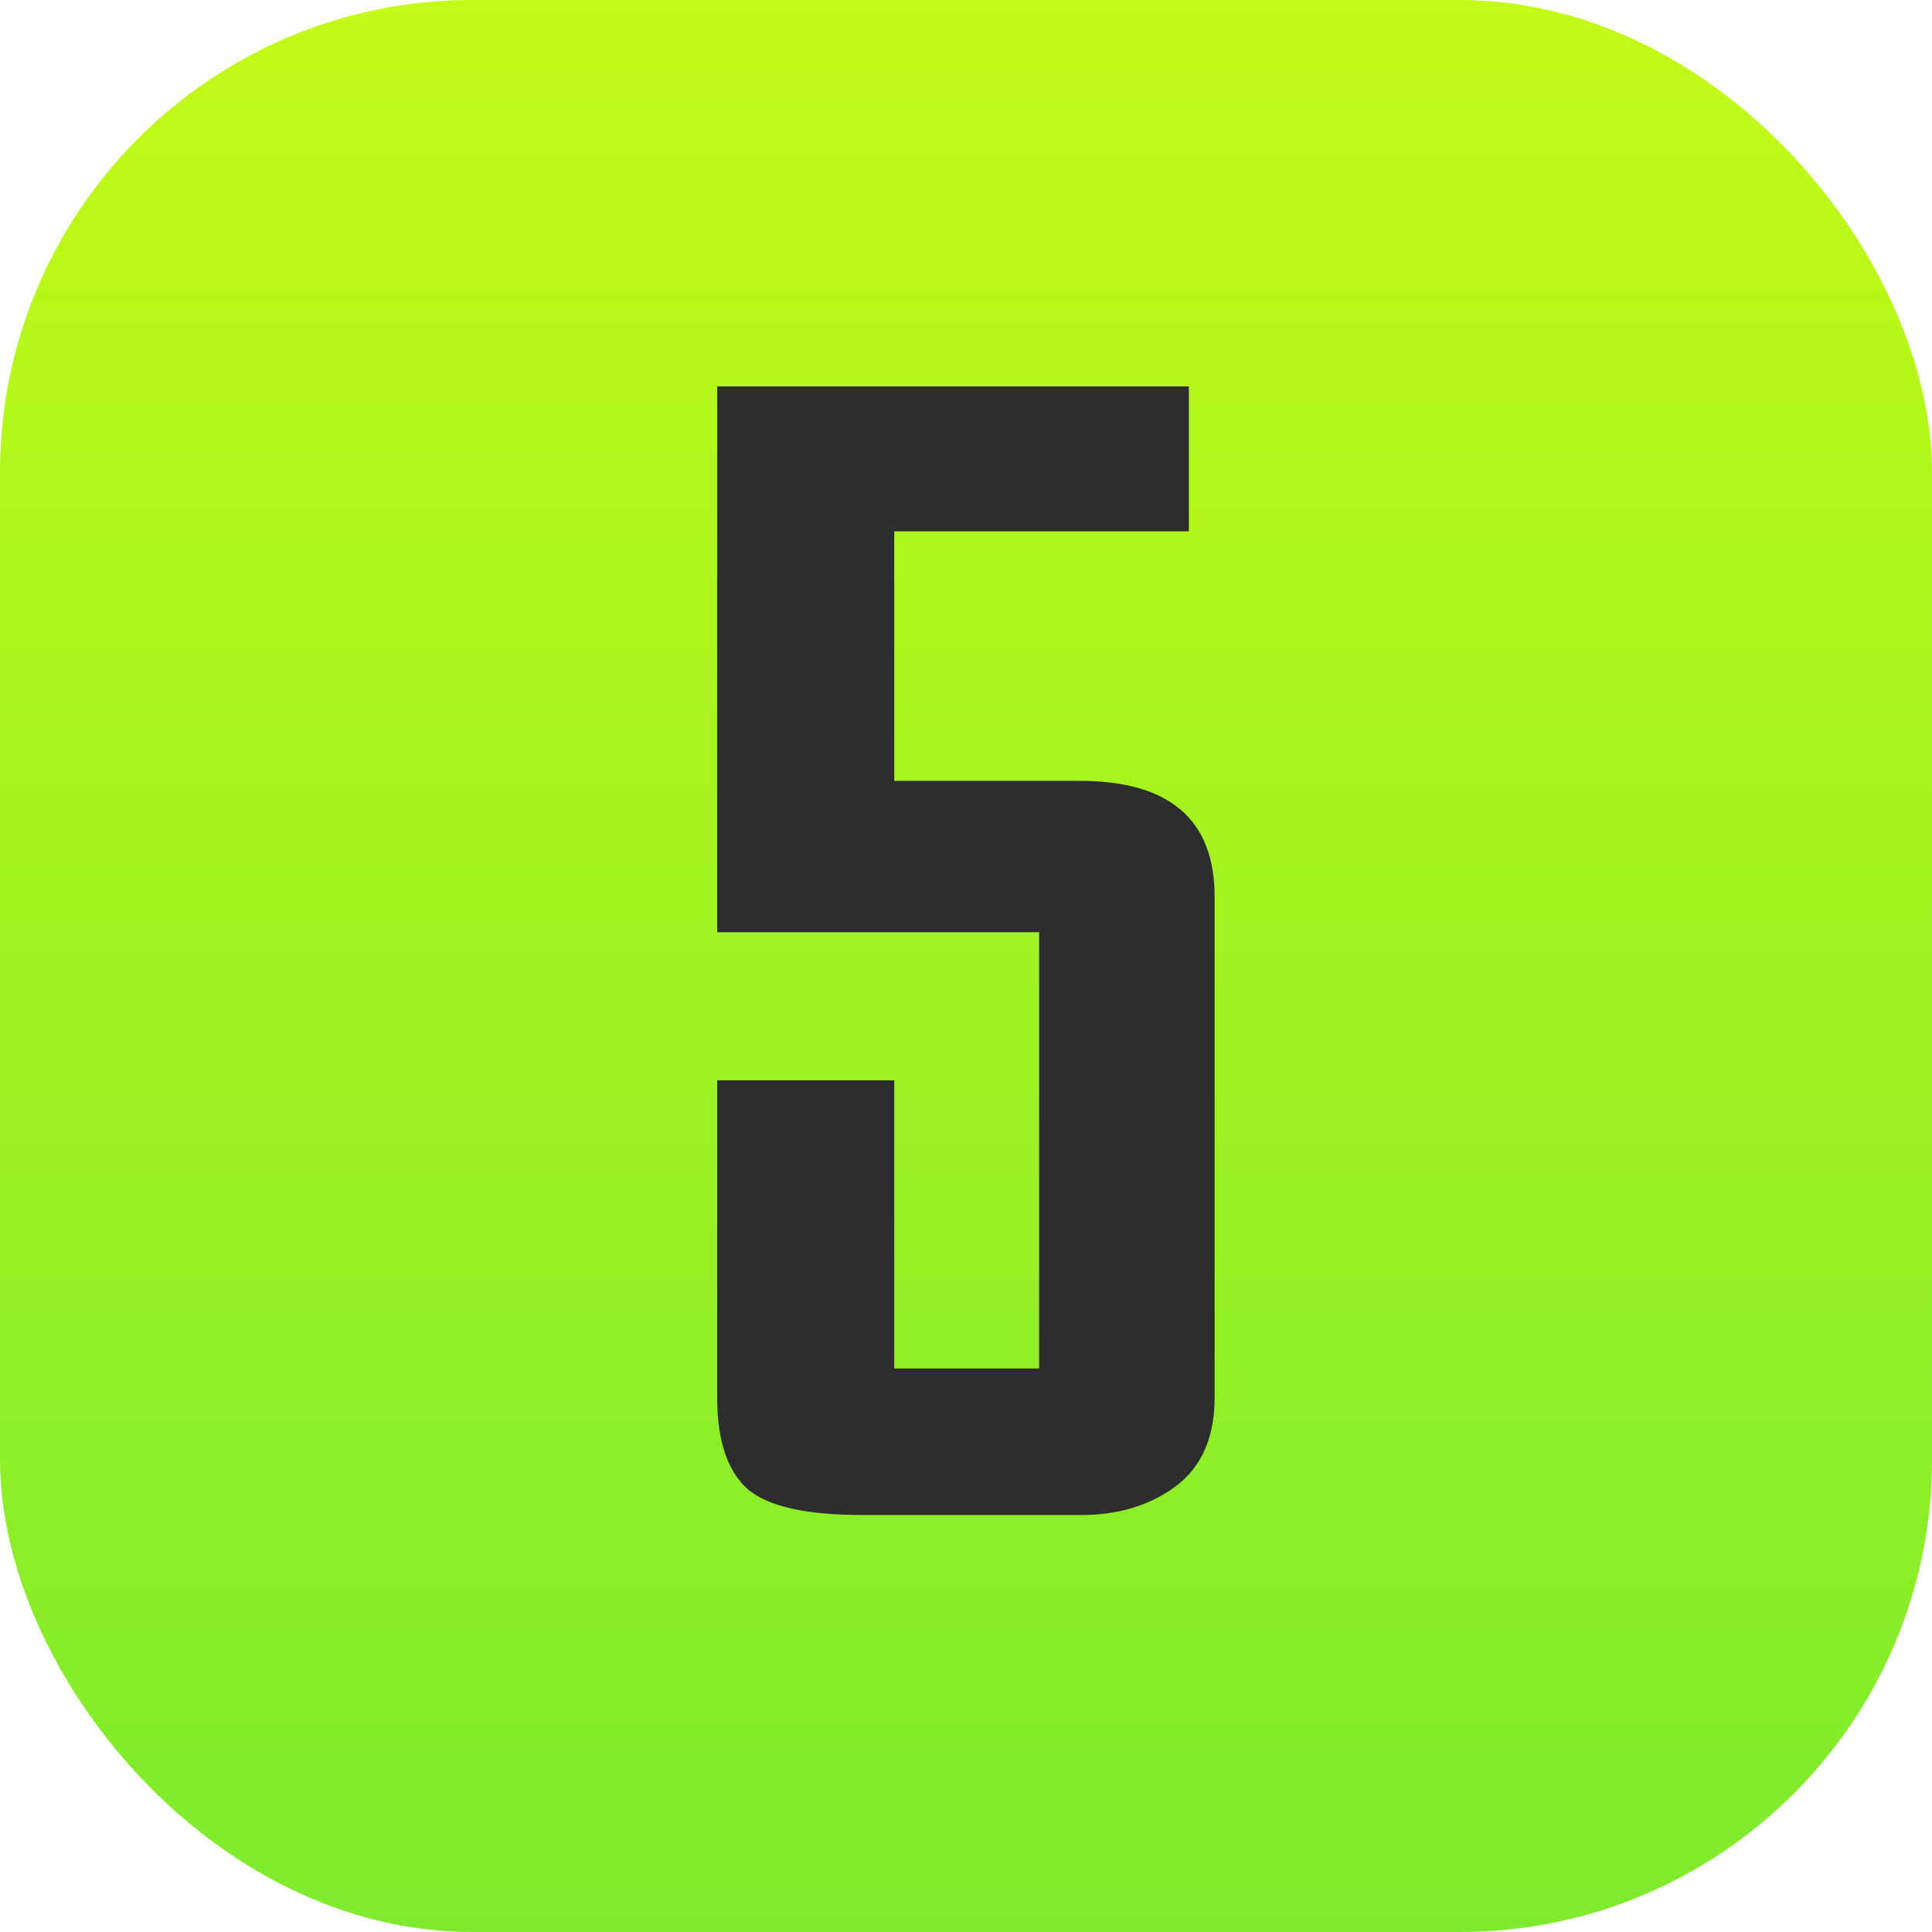
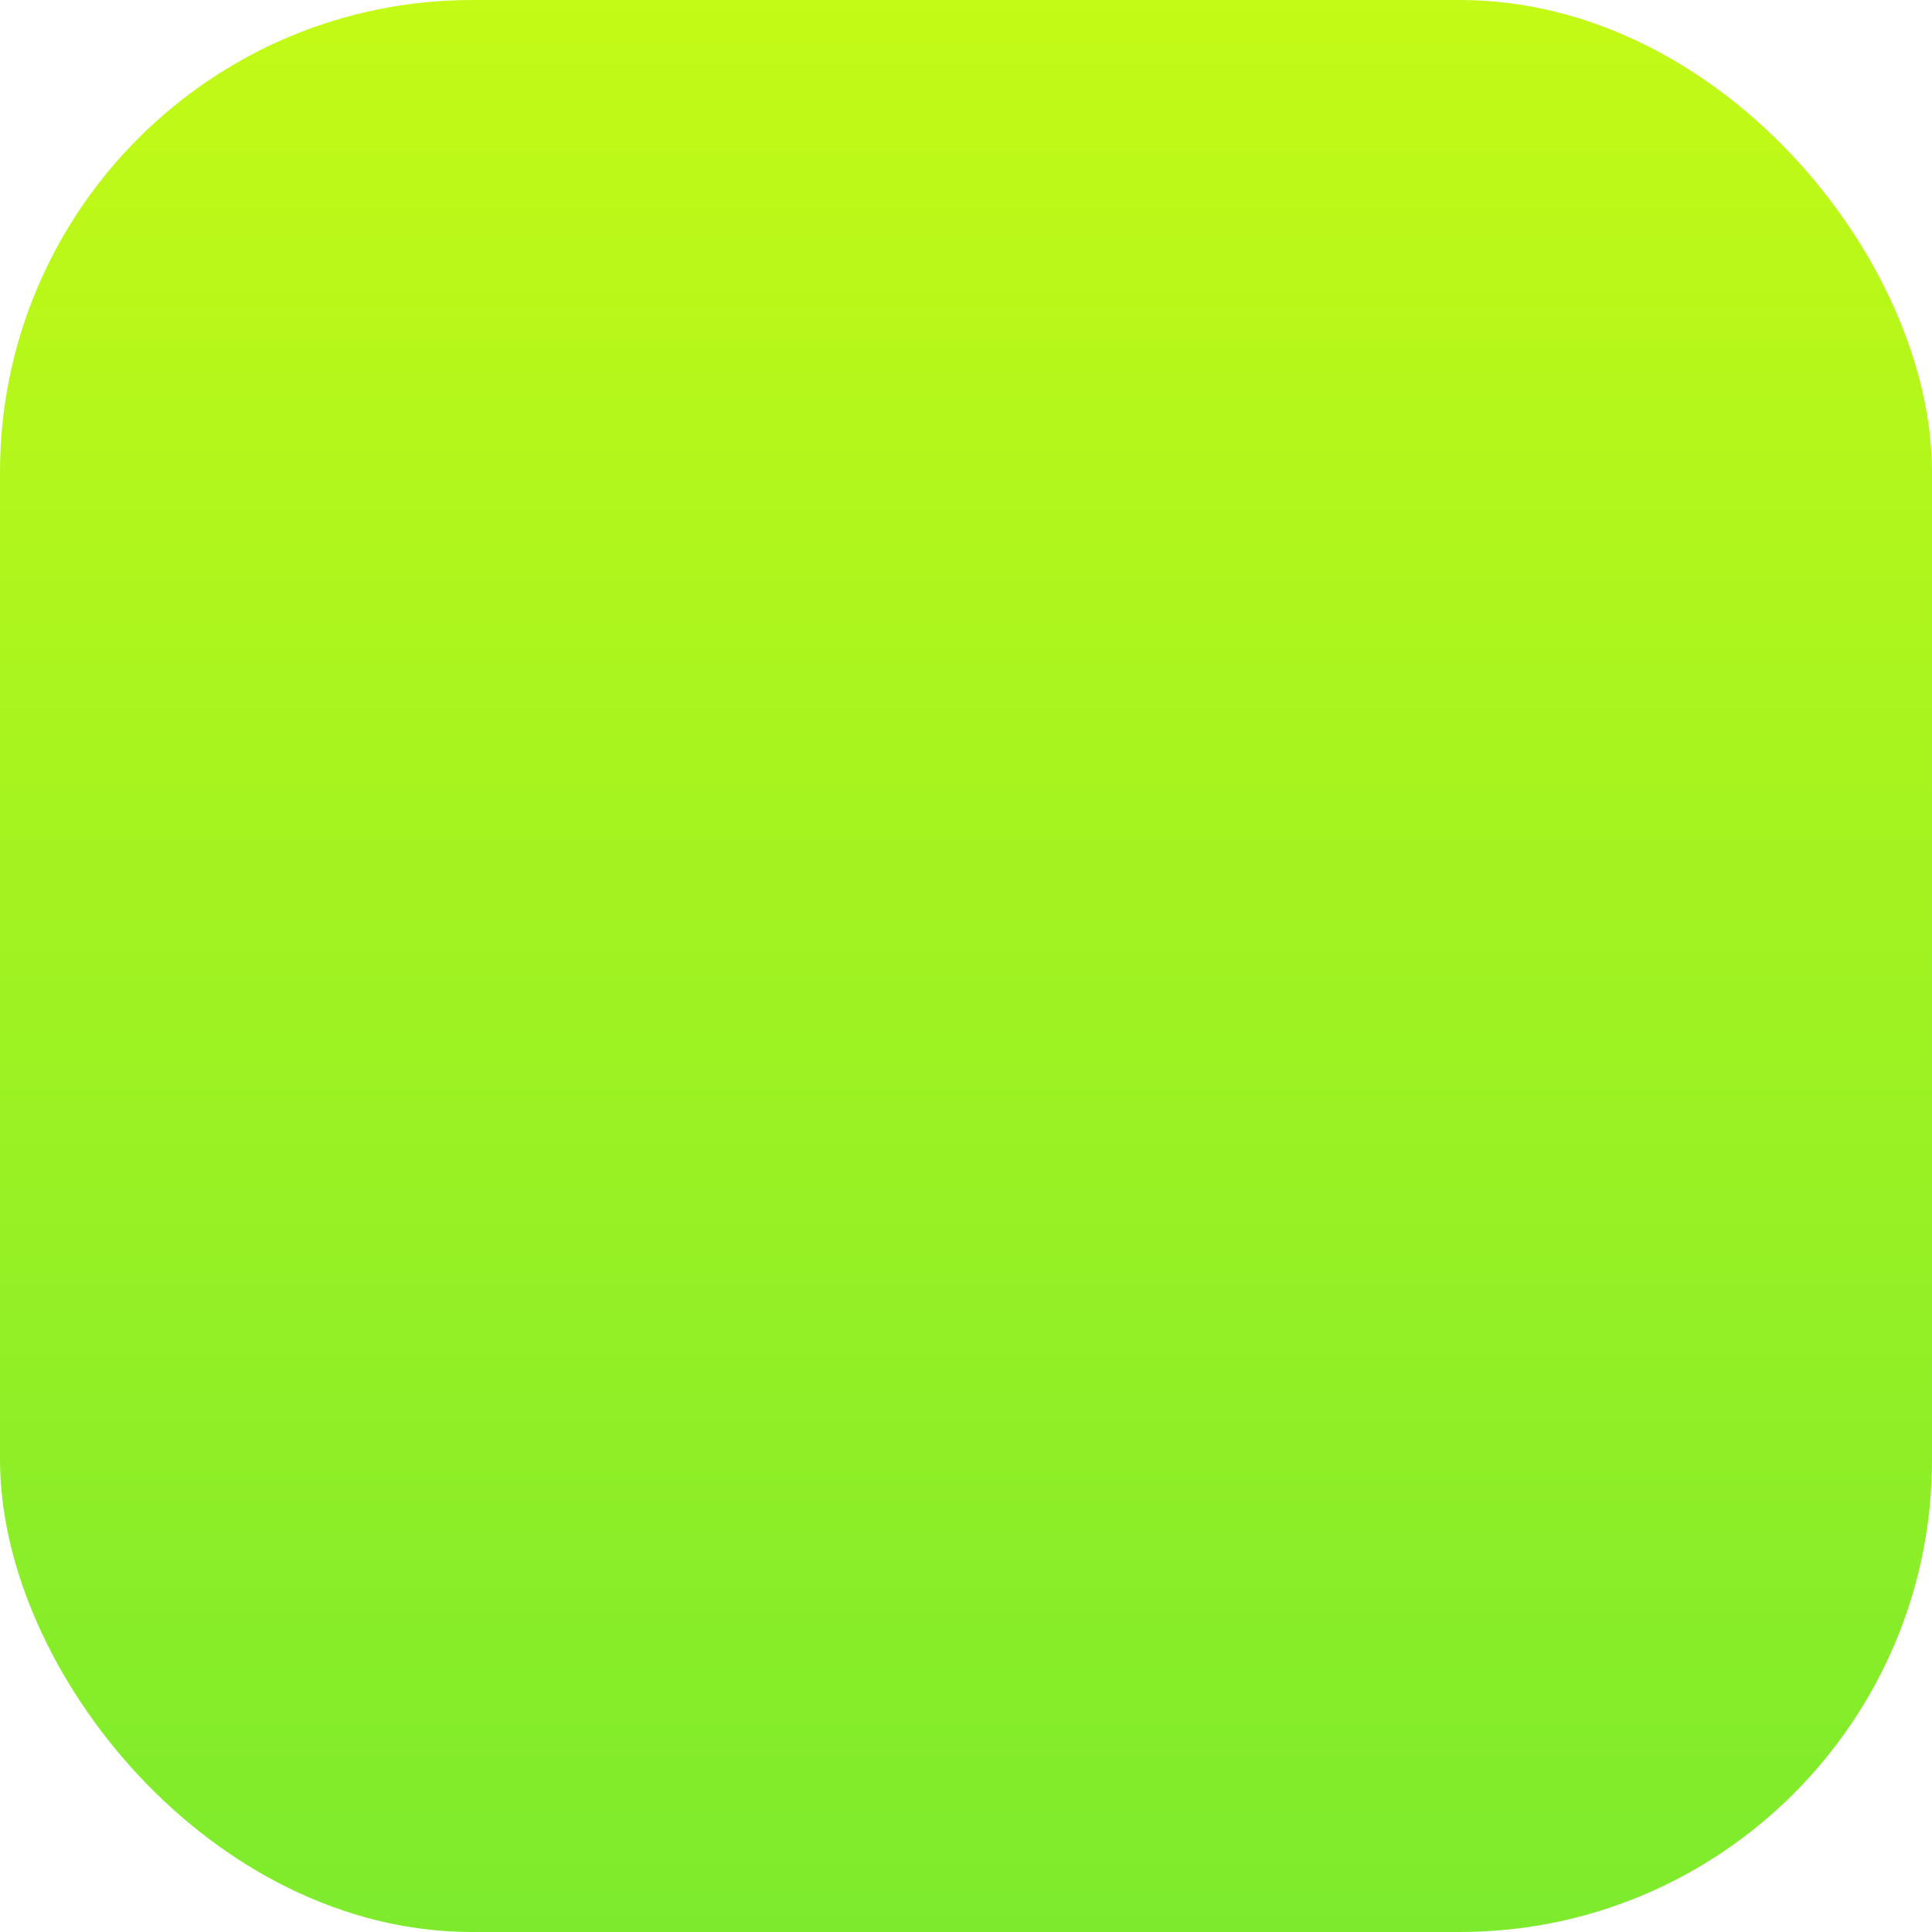
<svg xmlns="http://www.w3.org/2000/svg" width="180" height="180" viewBox="0 0 180 180" fill="none">
  <rect width="180" height="180" rx="44" fill="url(#paint0_linear_718_4566)" />
-   <path d="M113.164 130.2C113.164 133.9 111.964 136.65 109.564 138.45C107.164 140.25 104.214 141.15 100.714 141.15H80.314C75.115 141.15 71.564 140.35 69.665 138.75C67.764 137.05 66.814 134.2 66.814 130.2V100.65H83.314V127.5H96.814V86.85H66.814V36H110.764V49.5H83.314V72.75H100.564C108.964 72.75 113.164 76.35 113.164 83.55V130.2Z" fill="#2D2D2D" />
  <defs>
    <linearGradient id="paint0_linear_718_4566" x1="90" y1="0" x2="90" y2="180" gradientUnits="userSpaceOnUse">
      <stop stop-color="#C3FA16" />
      <stop offset="1" stop-color="#7DEB2C" />
    </linearGradient>
  </defs>
</svg>